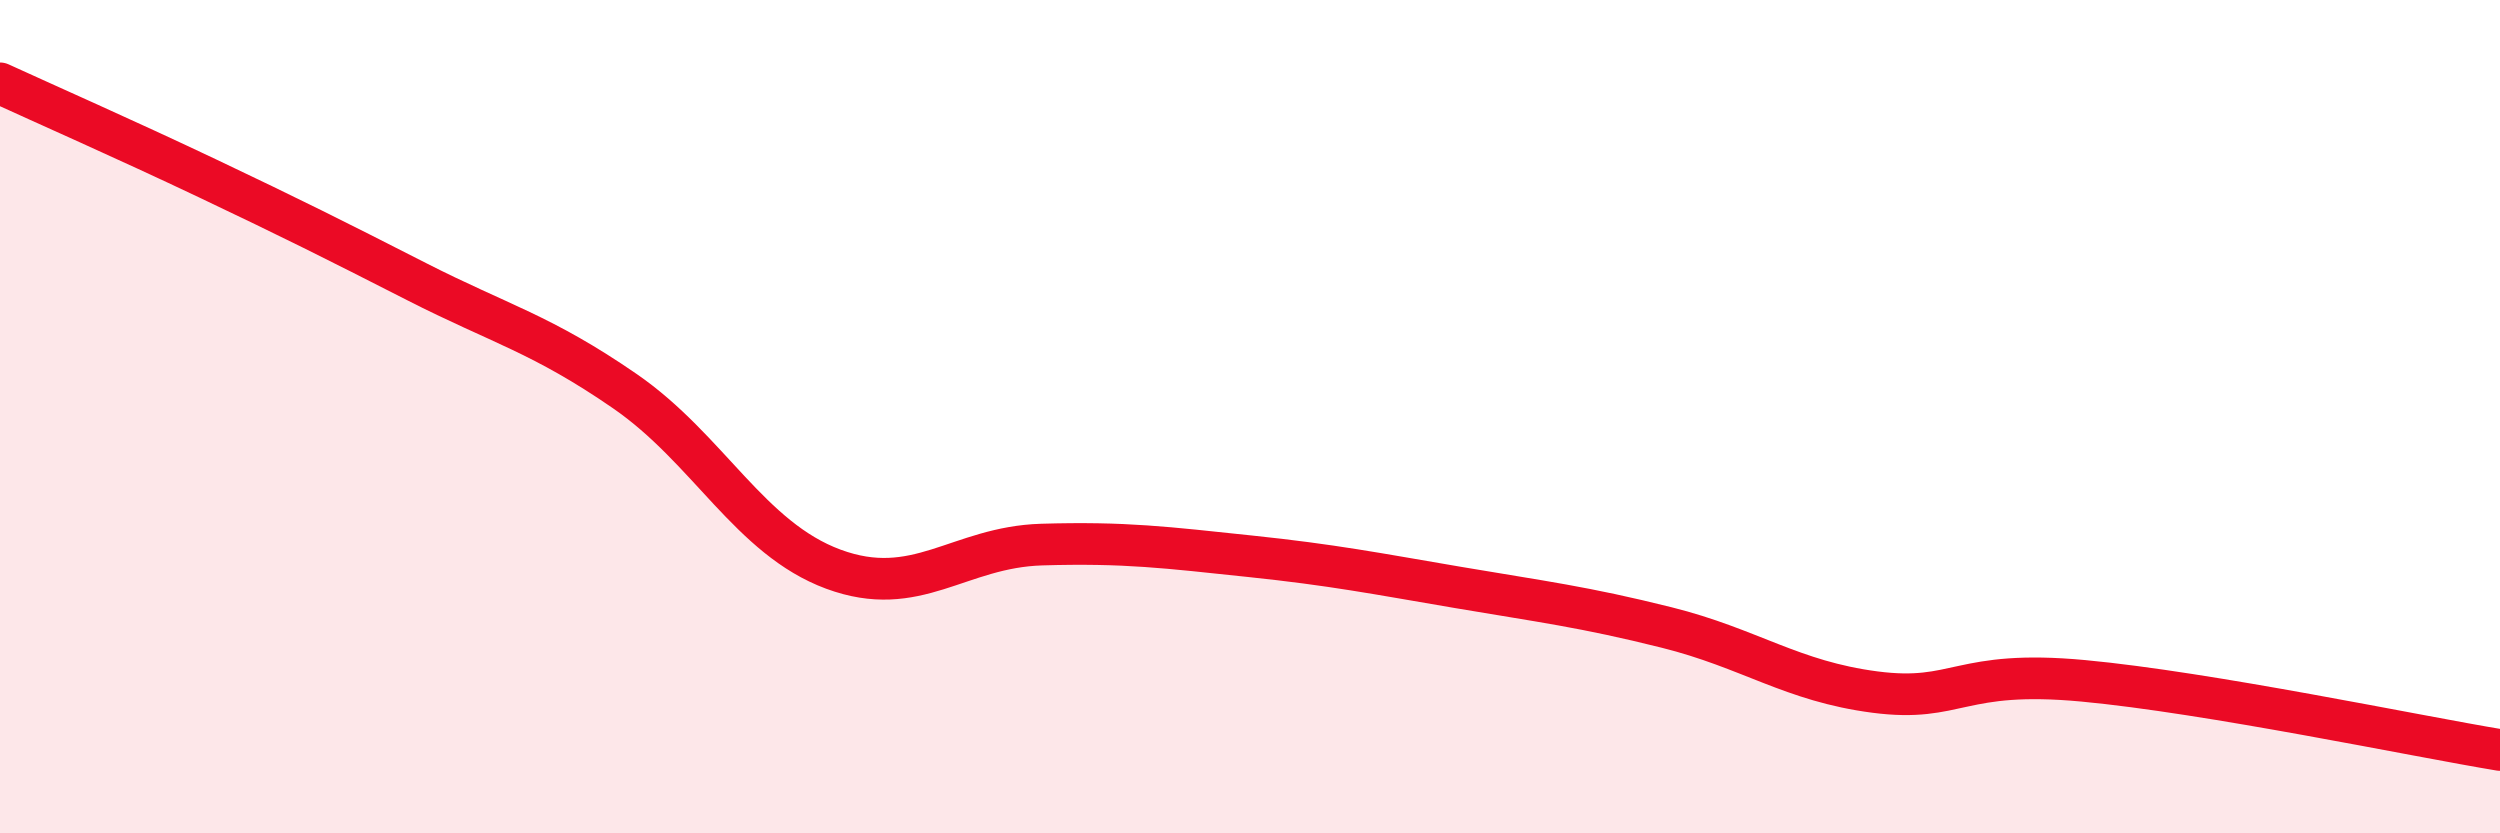
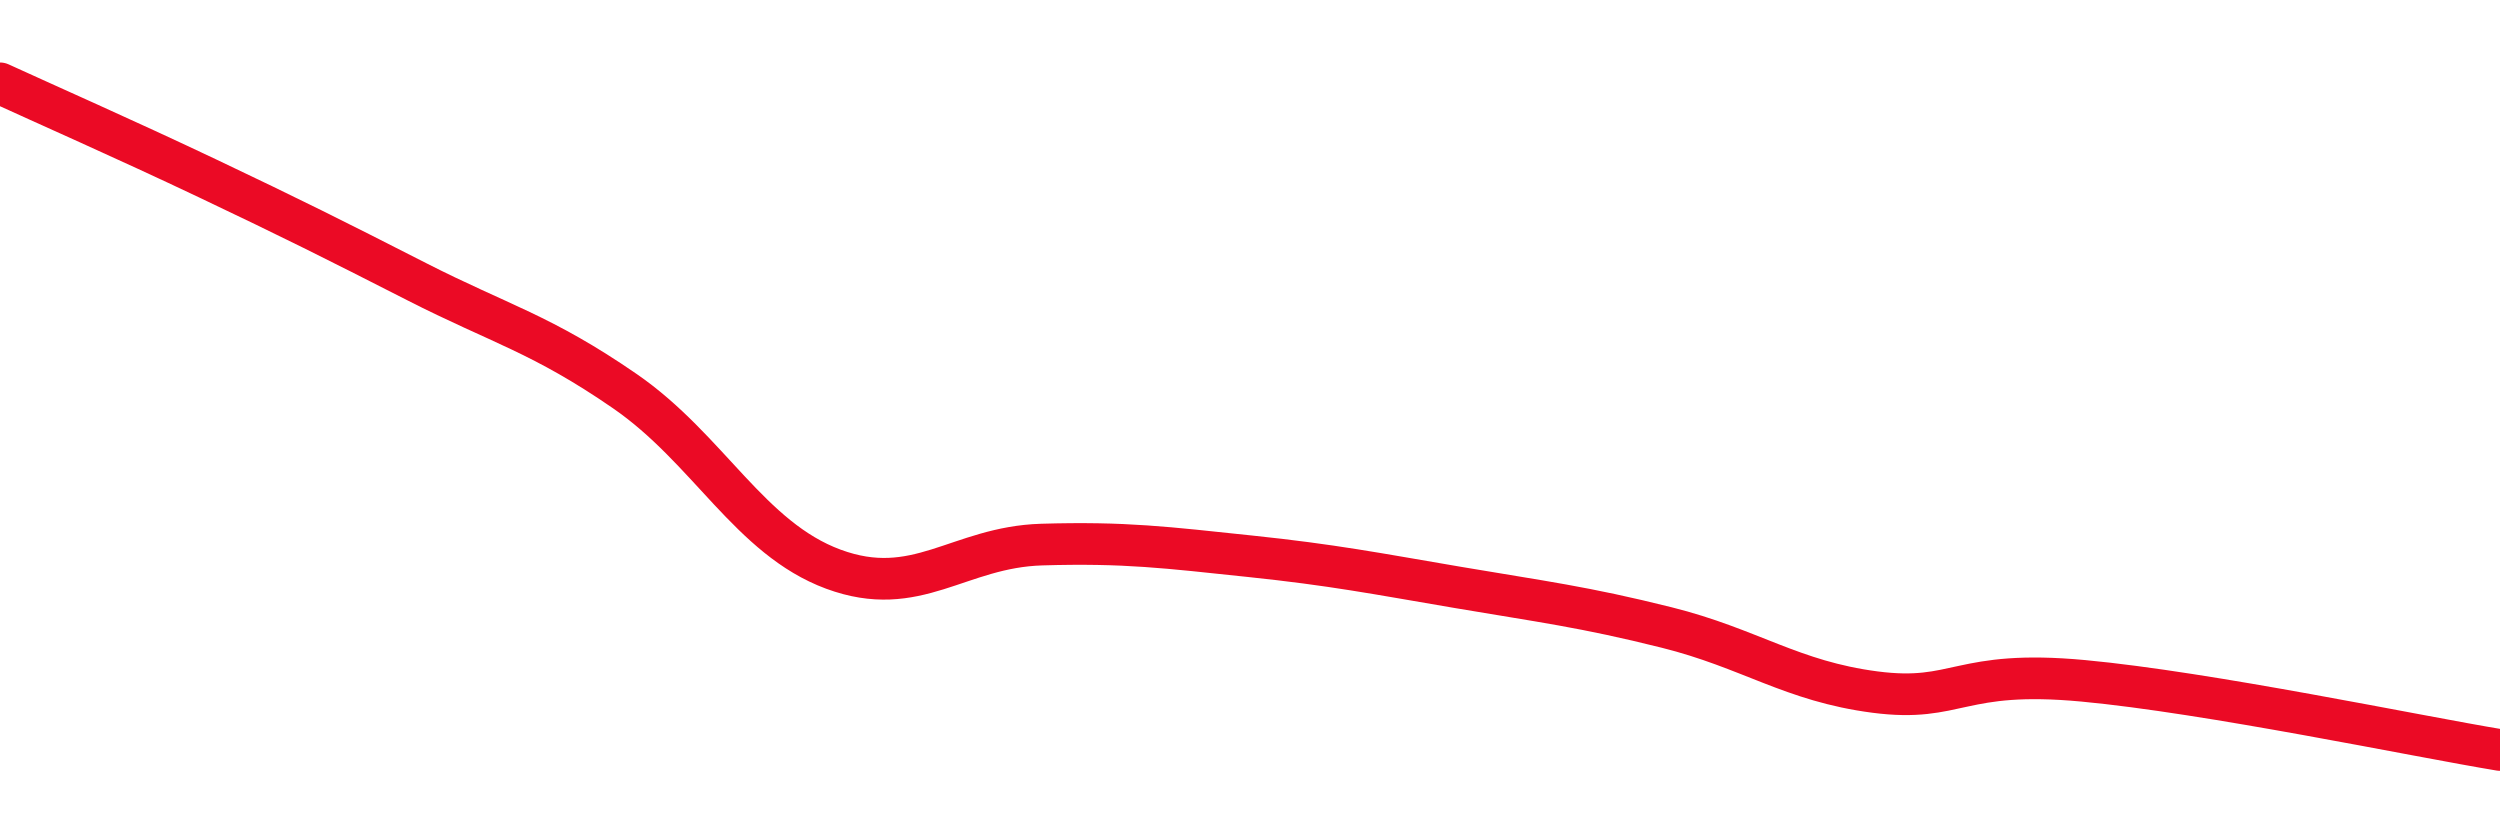
<svg xmlns="http://www.w3.org/2000/svg" width="60" height="20" viewBox="0 0 60 20">
-   <path d="M 0,2 C 1,2.46 3,3.34 5,4.29 C 7,5.24 8,5.74 10,6.76 C 12,7.78 13,8.01 15,9.39 C 17,10.77 18,12.92 20,13.66 C 22,14.4 23,13.13 25,13.07 C 27,13.01 28,13.14 30,13.35 C 32,13.56 33,13.76 35,14.1 C 37,14.44 38,14.56 40,15.06 C 42,15.56 43,16.35 45,16.61 C 47,16.87 47,16.06 50,16.34 C 53,16.62 58,17.67 60,18L60 20L0 20Z" fill="#EB0A25" opacity="0.1" stroke-linecap="round" stroke-linejoin="round" />
  <path d="M 0,2 C 1,2.46 3,3.34 5,4.29 C 7,5.24 8,5.74 10,6.76 C 12,7.78 13,8.01 15,9.39 C 17,10.77 18,12.92 20,13.66 C 22,14.4 23,13.13 25,13.07 C 27,13.01 28,13.14 30,13.35 C 32,13.56 33,13.76 35,14.1 C 37,14.44 38,14.56 40,15.06 C 42,15.56 43,16.35 45,16.61 C 47,16.87 47,16.06 50,16.34 C 53,16.62 58,17.67 60,18" stroke="#EB0A25" stroke-width="1" fill="none" stroke-linecap="round" stroke-linejoin="round" />
</svg>